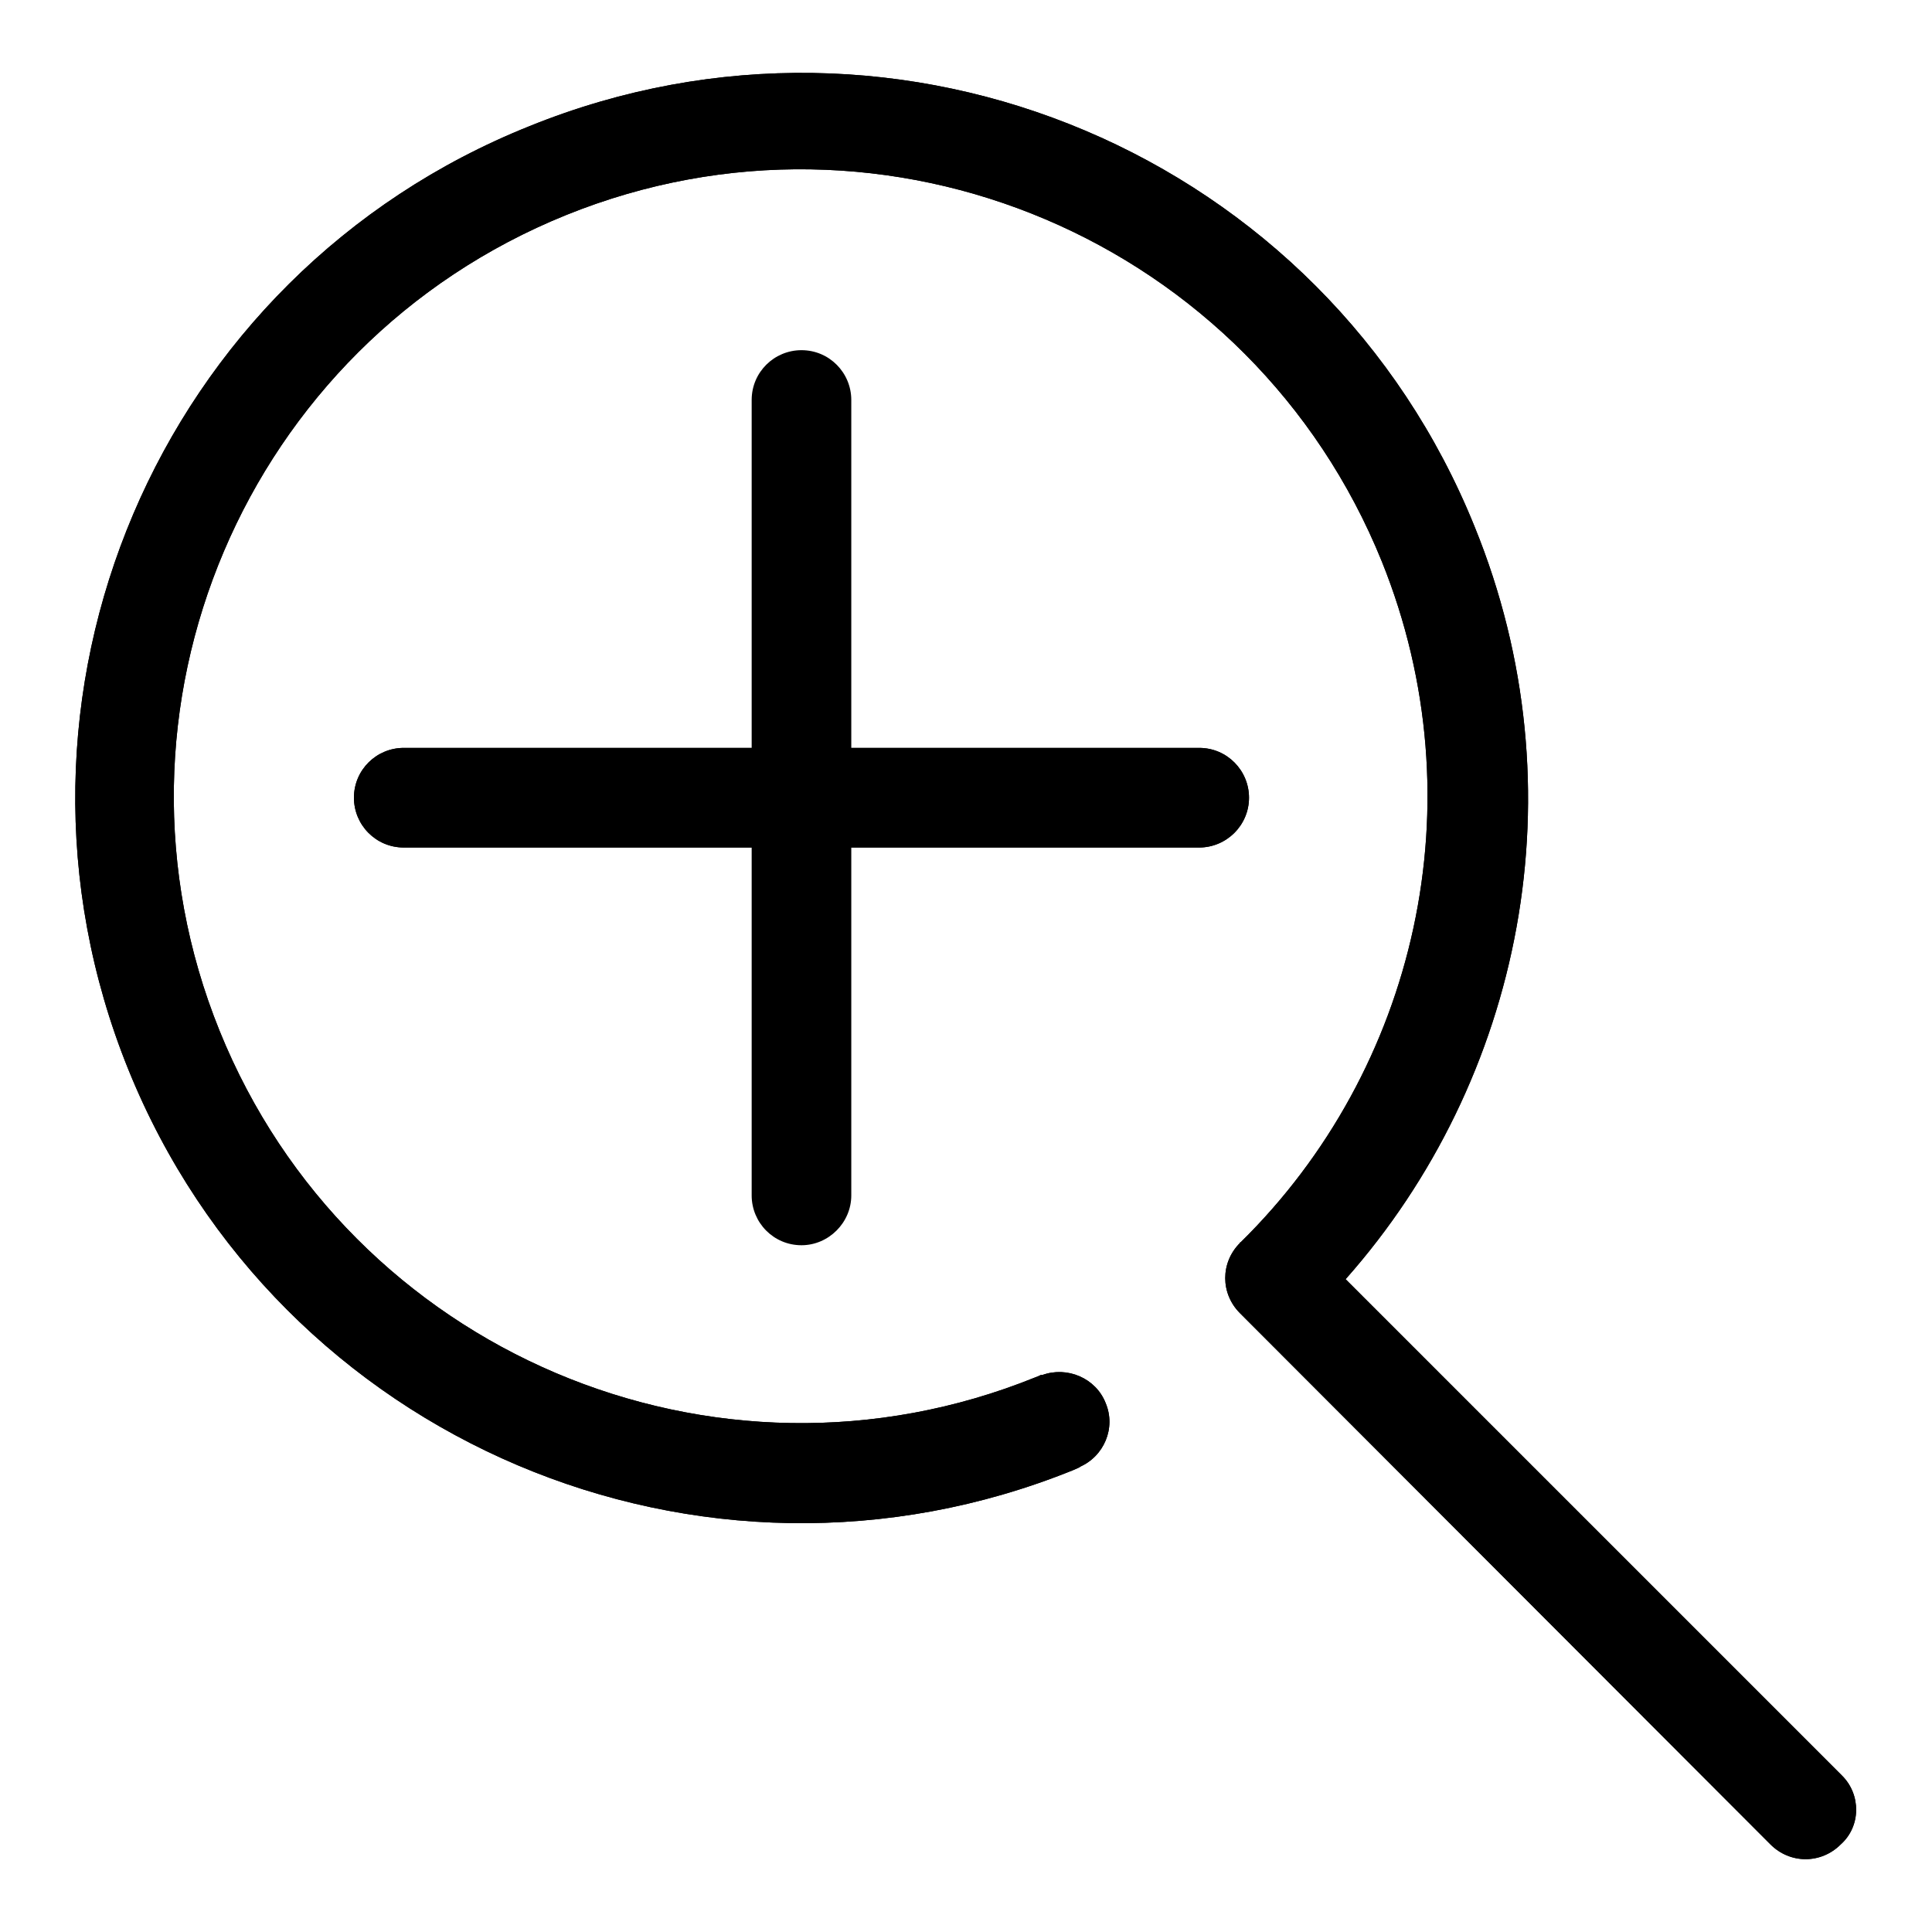
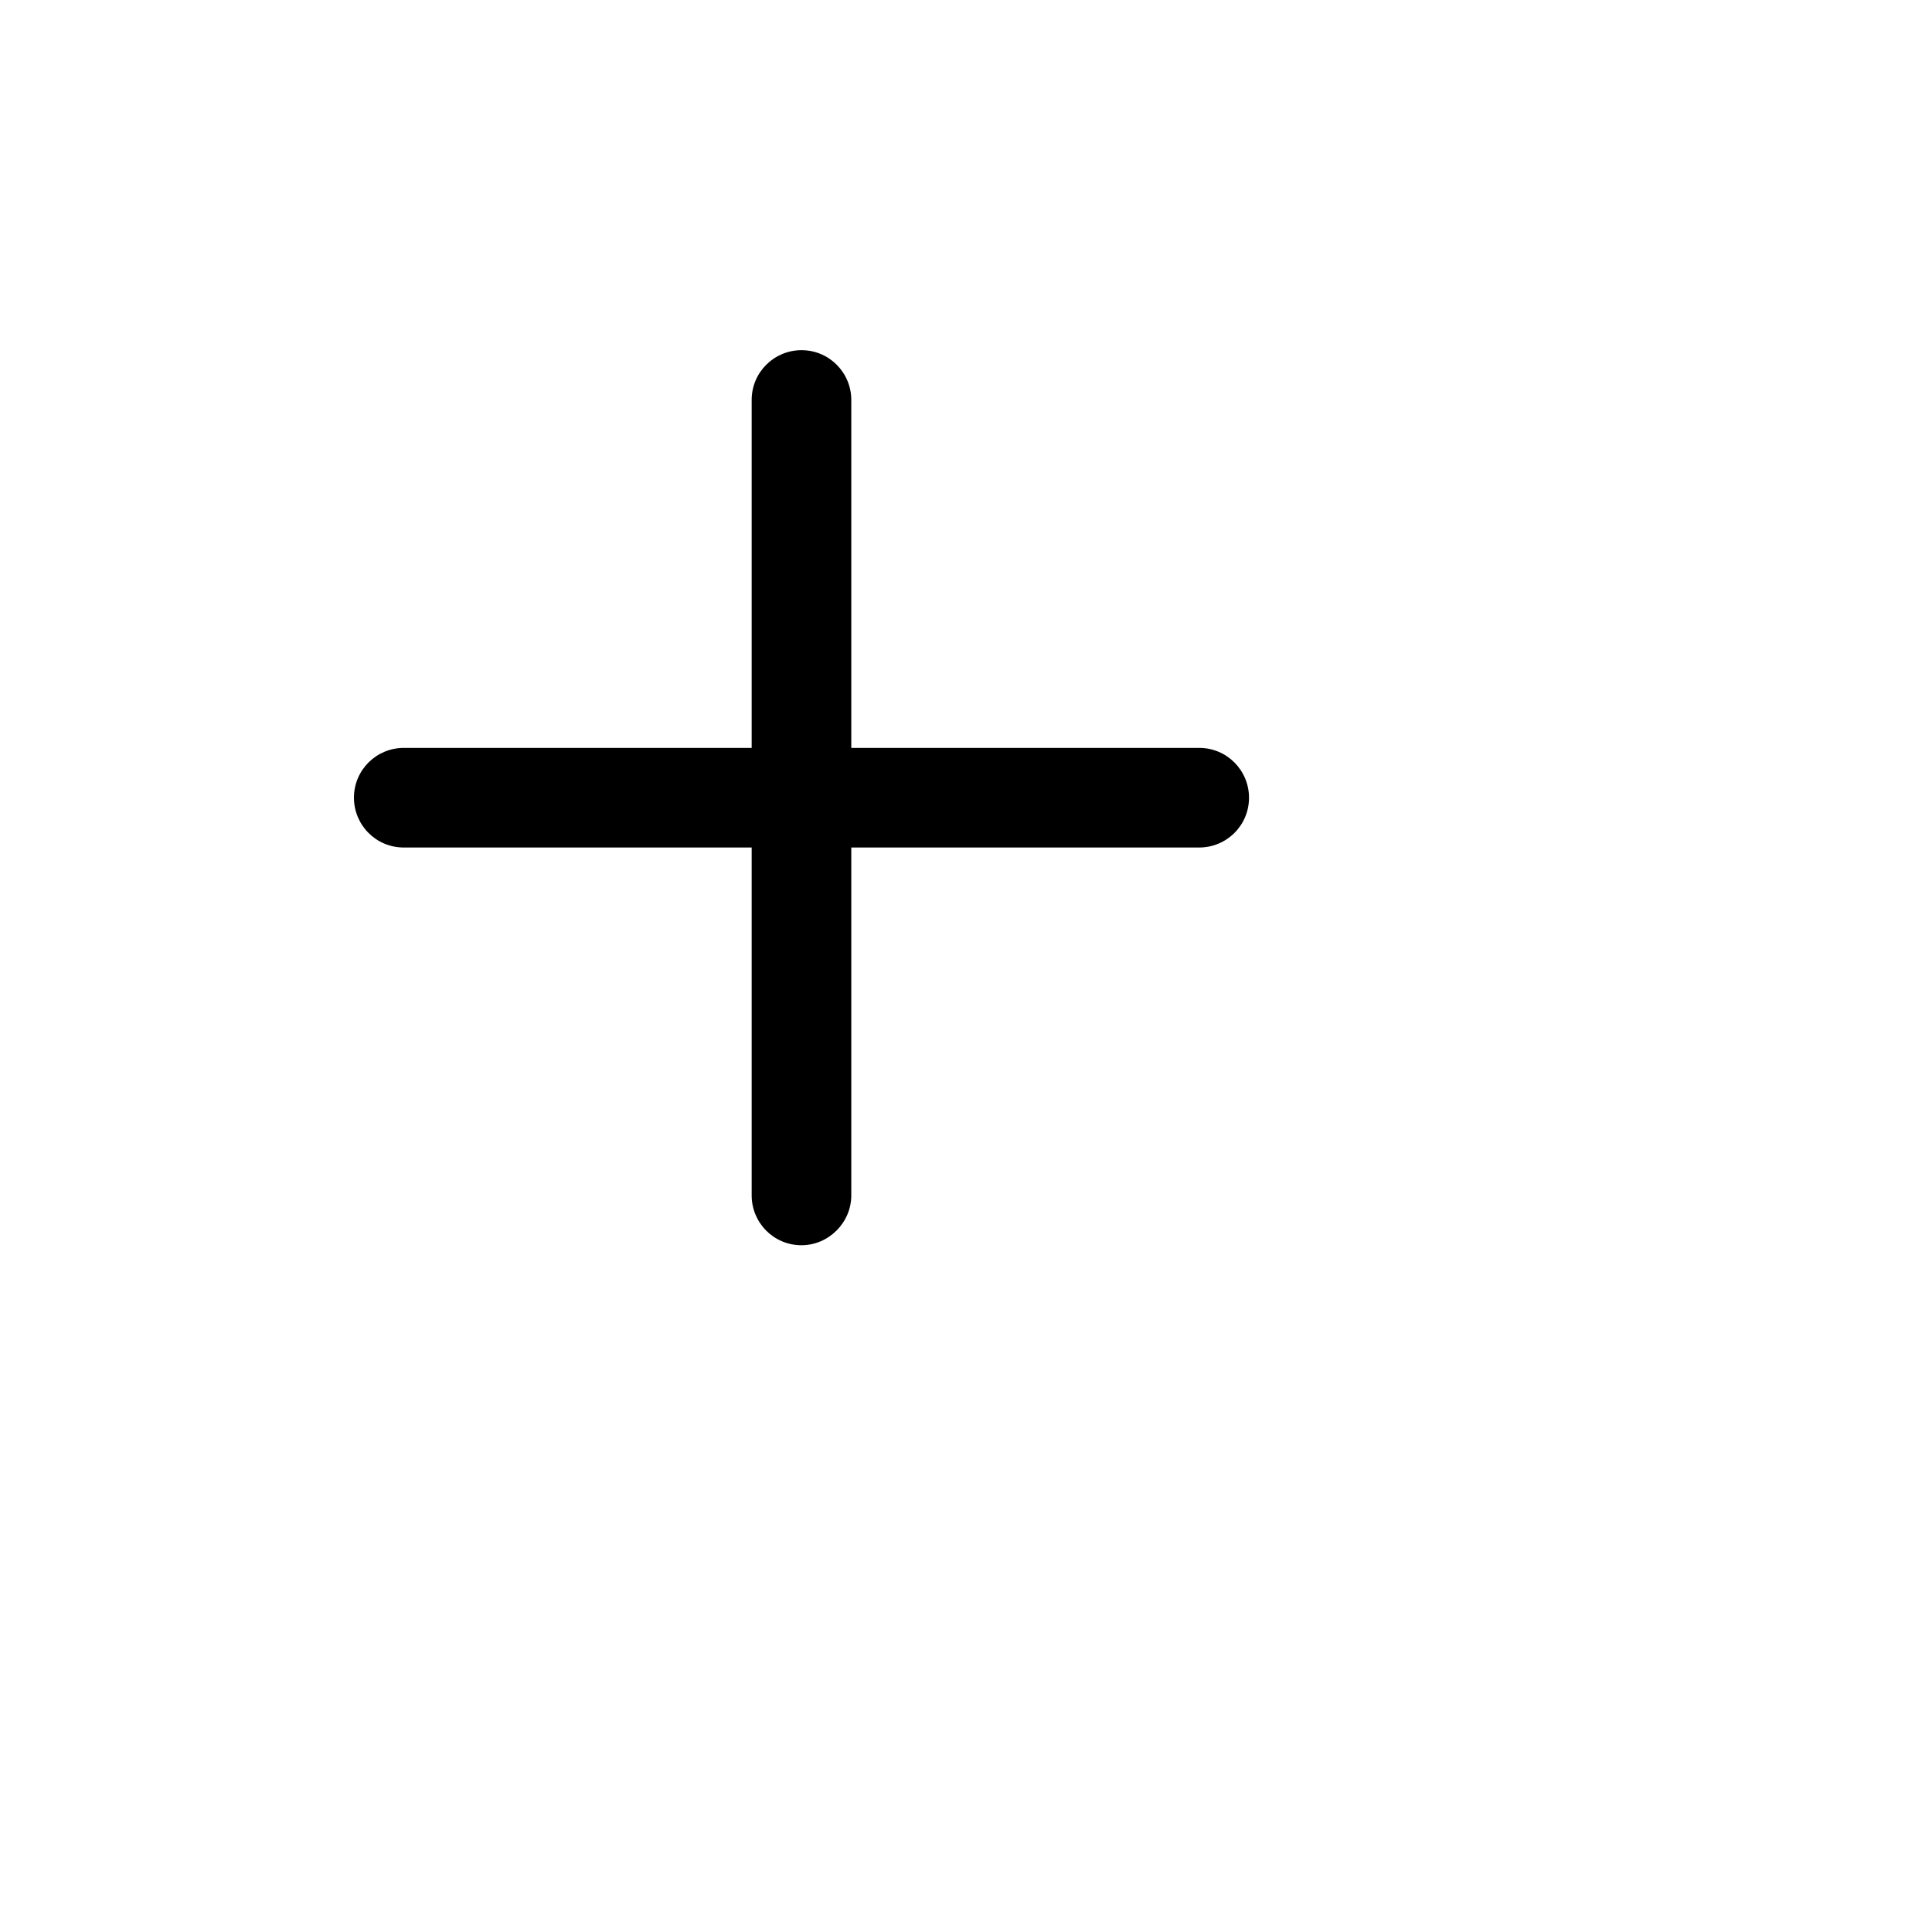
<svg xmlns="http://www.w3.org/2000/svg" version="1.1" x="0px" y="0px" viewBox="0 0 256 256" enable-background="new 0 0 256 256" xml:space="preserve">
  <g>
    <g>
-       <path fill="#000000" d="M244.1,235.3l-65.8-65.8c23.4-26.4,31.3-64.8,17.1-99.7c-19.9-49.3-76-73-125.2-53.1C20.9,36.4-2.9,92.5,17,141.7c19.9,49.2,76,73,125.2,53.1c0,0,1.4-0.6,0.8-0.4v0c3.3-1.4,4.9-5.2,3.5-8.5c-1.3-3.3-5.1-4.9-8.4-3.7v0c0,0,0,0-0.1,0c0,0,0,0,0,0c0,0,0,0-0.1,0c-0.2,0.1-0.4,0.2-0.7,0.3c-42.5,17.2-90.9-3.4-108.1-45.9s3.4-90.9,45.9-108.1c42.5-17.2,90.9,3.4,108.1,45.9c12.9,32,4.5,67.4-18.7,90.2l0,0c0,0-0.1,0-0.1,0.1c-2.6,2.6-2.6,6.7,0,9.3l70.3,70.4c2.6,2.6,6.7,2.6,9.3,0C246.6,242,246.6,237.8,244.1,235.3z" />
      <path fill="#000000" d="M106.2,165c3.6,0,6.6-3,6.6-6.6v-46.1h46.1c3.6,0,6.6-2.9,6.6-6.6c0-3.6-2.9-6.6-6.6-6.6h-46.1V53c0-3.6-2.9-6.6-6.6-6.6c-3.6,0-6.6,2.9-6.6,6.6v46.1H53.5c-3.6,0-6.6,2.9-6.6,6.6c0,3.6,2.9,6.6,6.6,6.6h46.1v46.1C99.6,162,102.5,165,106.2,165z" />
-       <path fill="#000000" d="M244.1,235.3l-65.8-65.8c23.4-26.4,31.3-64.8,17.1-99.7c-19.9-49.3-76-73-125.2-53.1C20.9,36.4-2.9,92.5,17,141.7c19.9,49.2,76,73,125.2,53.1c0,0,1.4-0.6,0.8-0.4v0c3.3-1.4,4.9-5.2,3.5-8.5c-1.3-3.3-5.1-4.9-8.4-3.7v0c0,0,0,0-0.1,0c0,0,0,0,0,0c0,0,0,0-0.1,0c-0.2,0.1-0.4,0.2-0.7,0.3c-42.5,17.2-90.9-3.4-108.1-45.9s3.4-90.9,45.9-108.1c42.5-17.2,90.9,3.4,108.1,45.9c12.9,32,4.5,67.4-18.7,90.2l0,0c0,0-0.1,0-0.1,0.1c-2.6,2.6-2.6,6.7,0,9.3l70.3,70.4c2.6,2.6,6.7,2.6,9.3,0C246.6,242,246.6,237.8,244.1,235.3z" />
-       <path fill="#000000" d="M165.5,105.7c0-3.6-2.9-6.6-6.6-6.6H53.5c-3.6,0-6.6,2.9-6.6,6.6c0,3.6,2.9,6.6,6.6,6.6h105.4C162.5,112.3,165.5,109.3,165.5,105.7z" />
    </g>
  </g>
</svg>